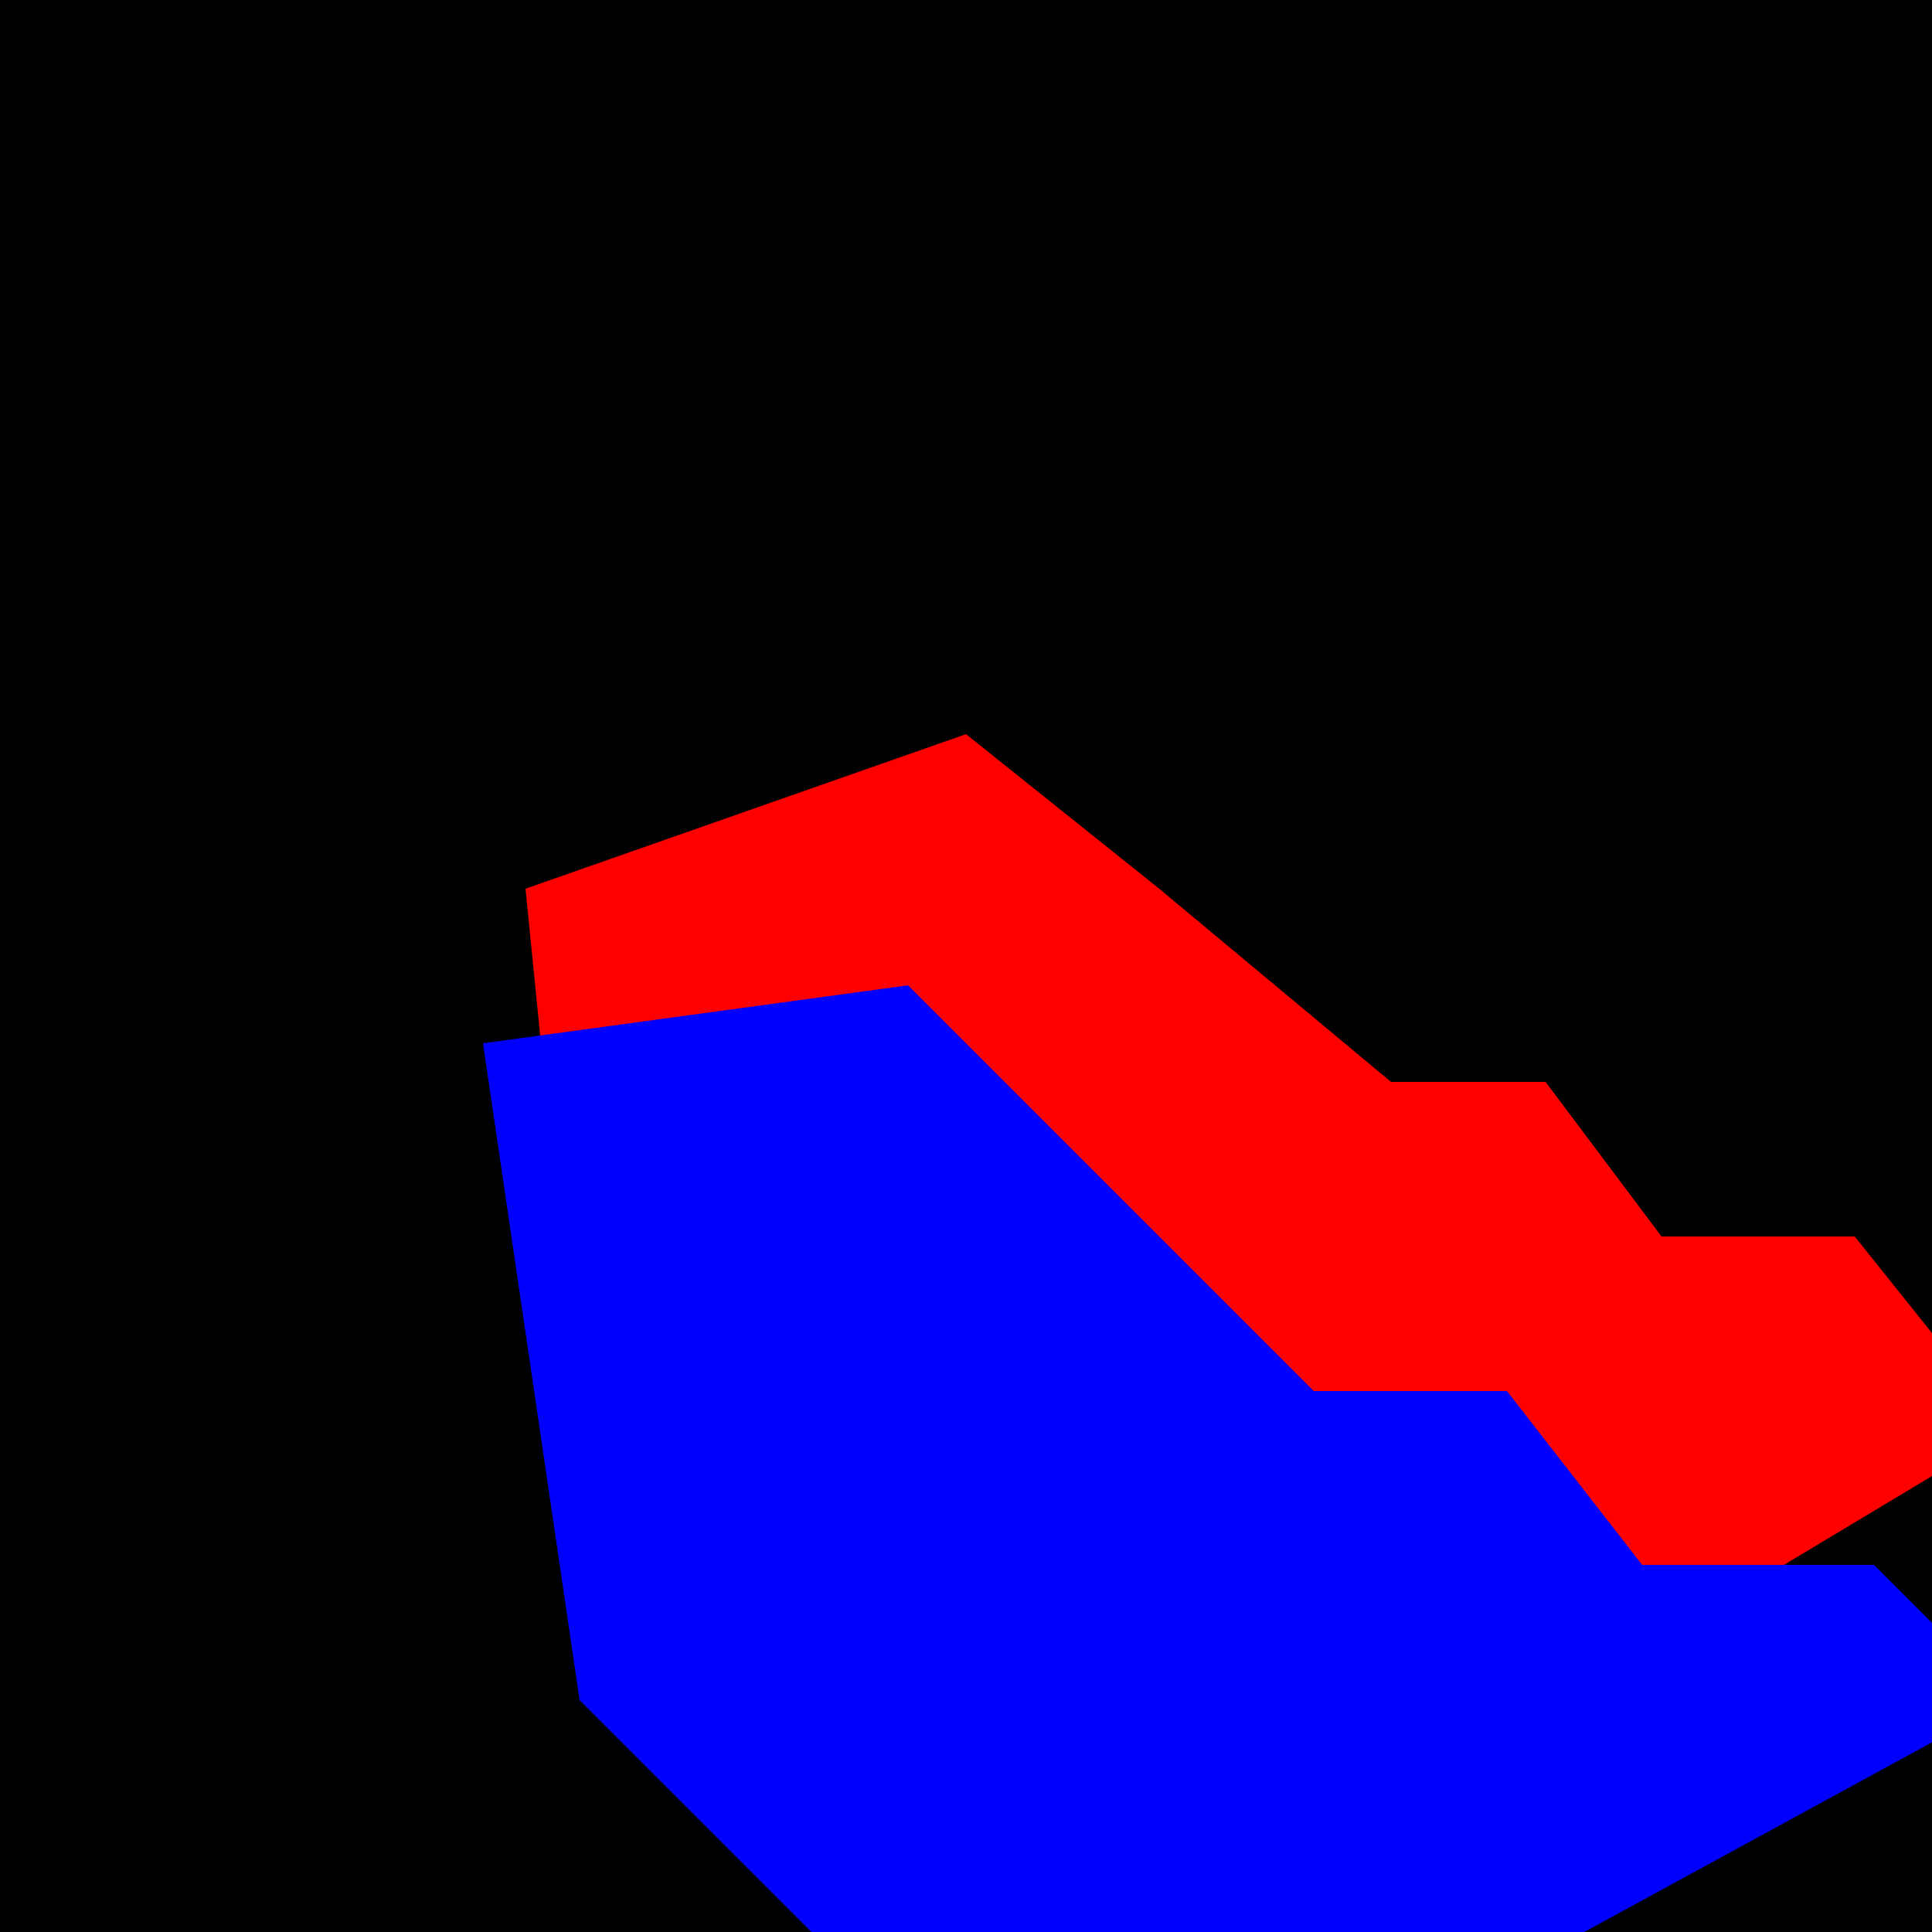
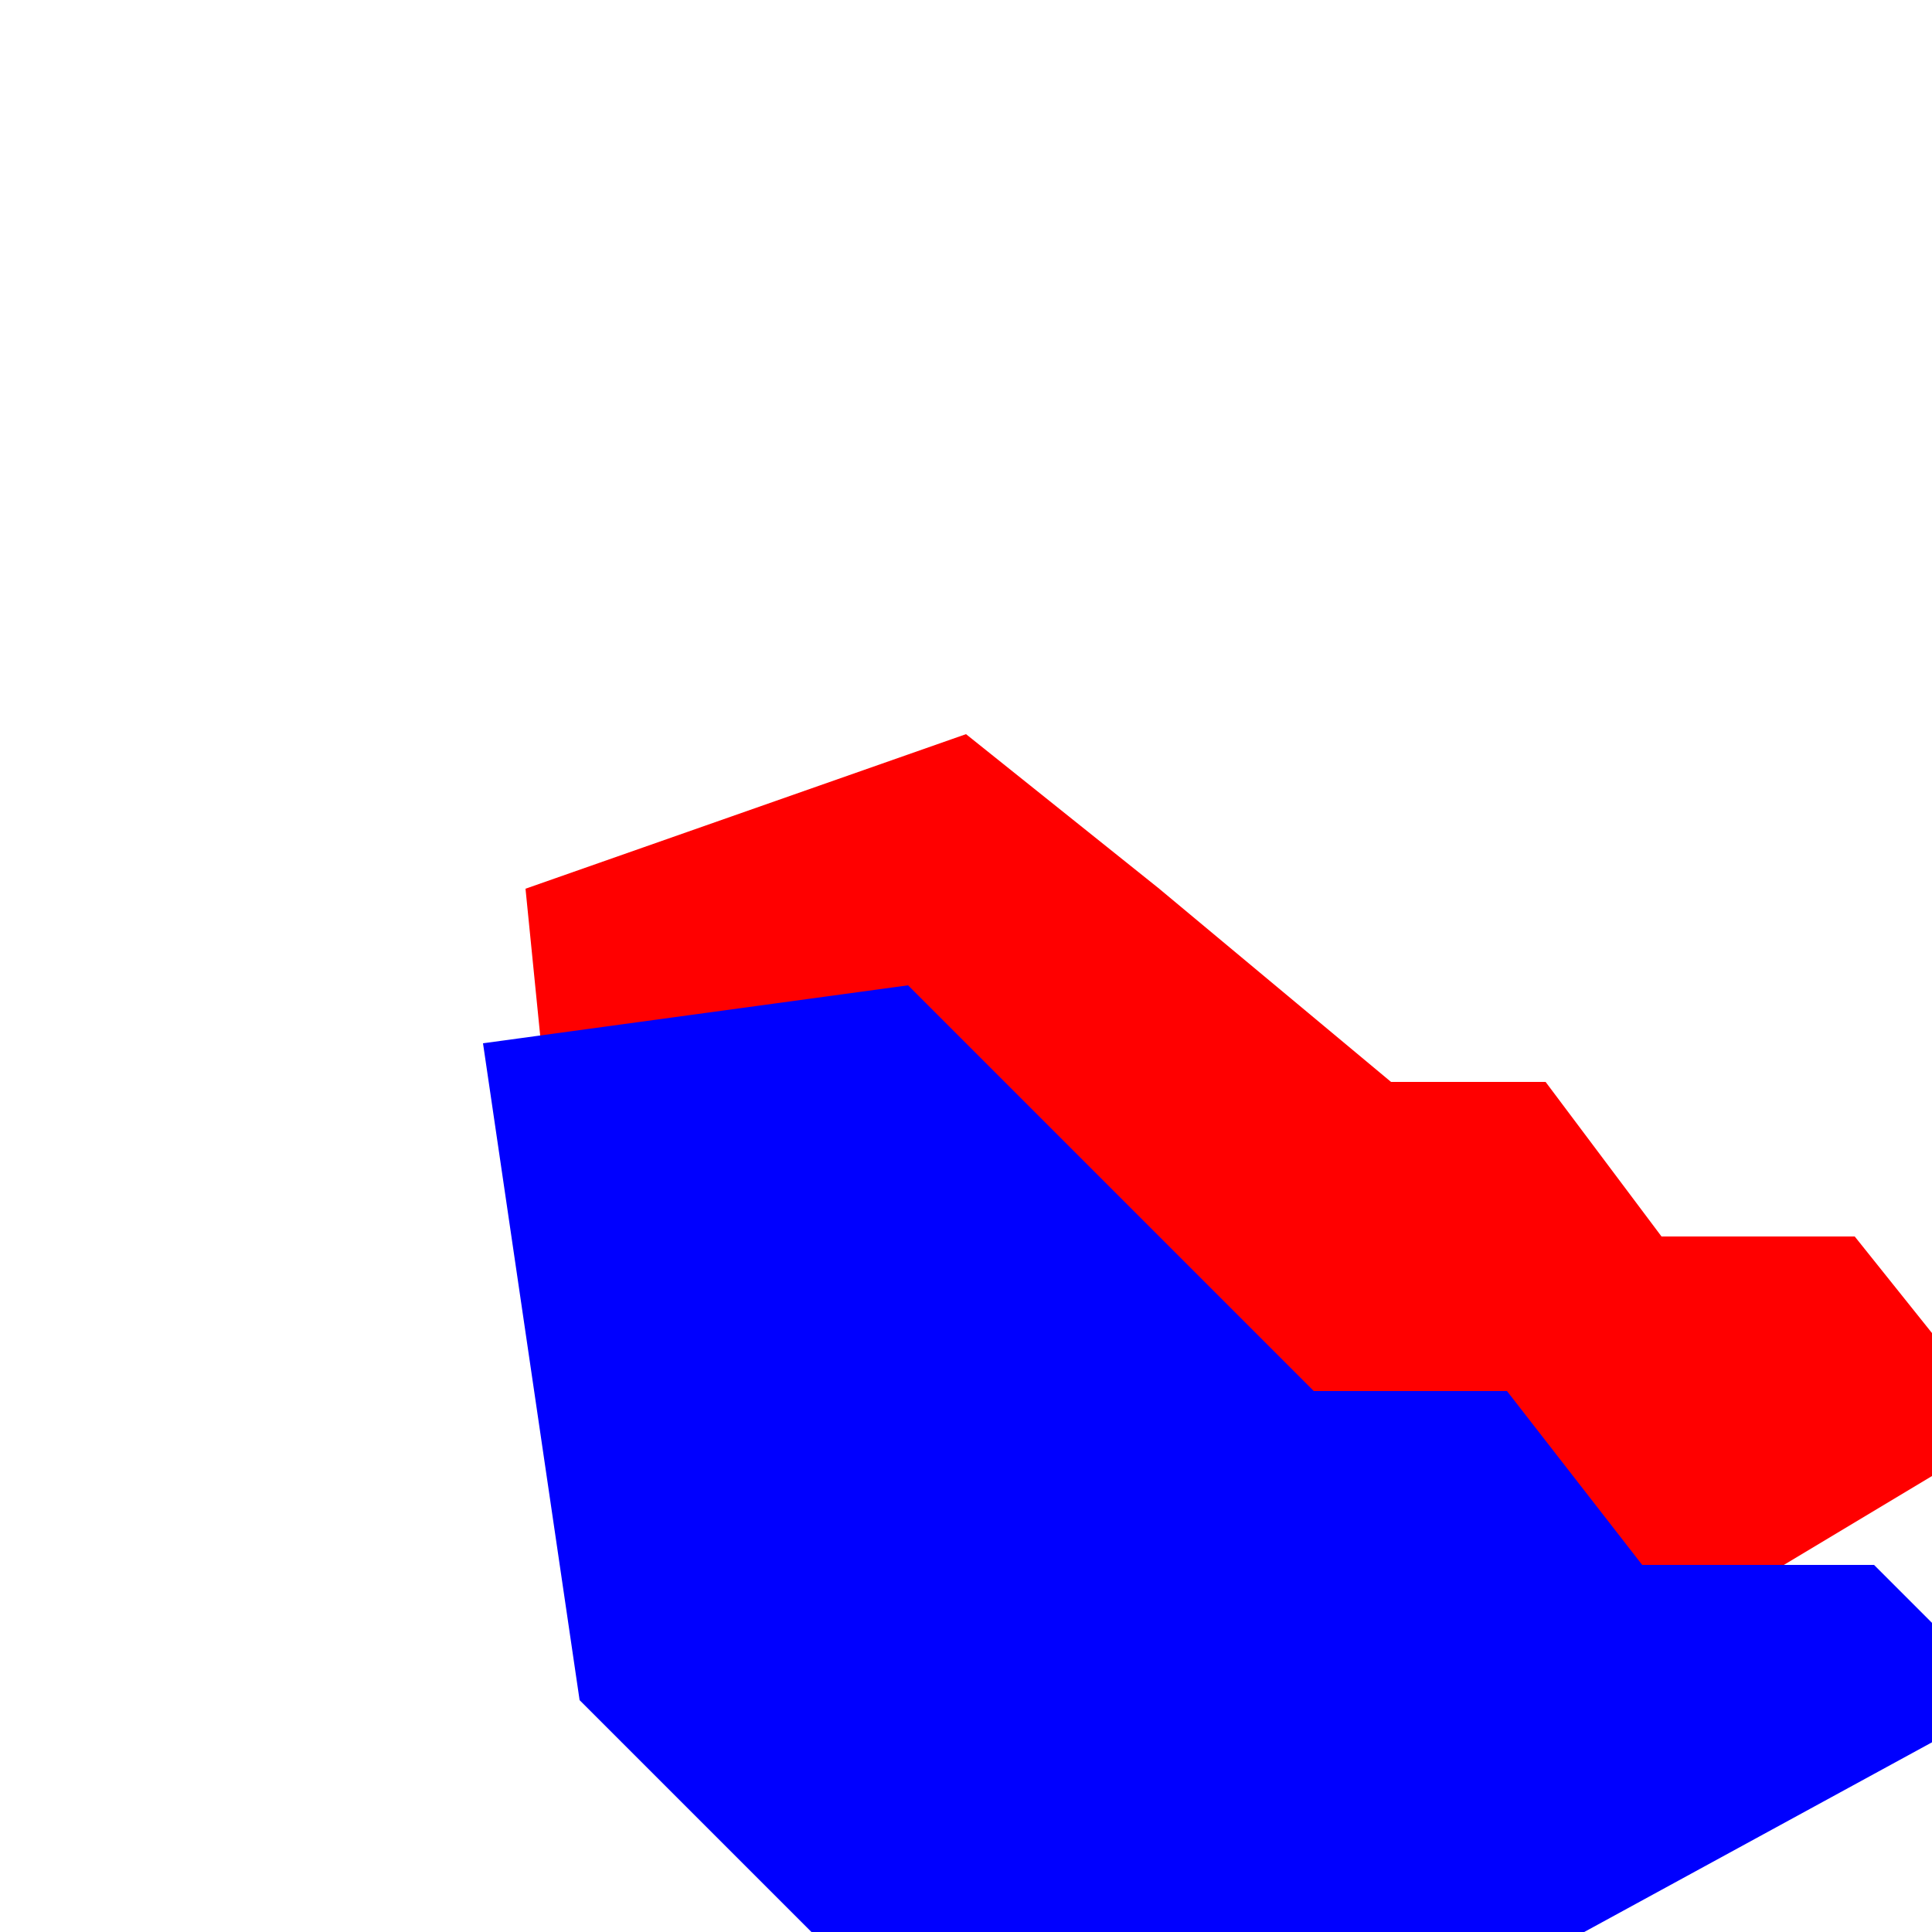
<svg xmlns="http://www.w3.org/2000/svg" width="500" height="500">
  <defs />
  <g>
-     <rect fill="black" stroke="none" x="0" y="0" width="512" height="512" />
    <path fill="red" stroke="none" paint-order="stroke fill markers" d=" M 136 230 L 250 190 L 300 230 L 360 280 L 400 280 L 430 320 L 480 320 L 520 370 L 420 430 L 380 470 L 300 500 L 250 470 L 215 430 L 150 370 L 136 230" />
    <path fill="blue" stroke="none" paint-order="stroke fill markers" d=" M 125 270 L 235 255 L 280 300 L 340 360 L 390 360 L 425 405 L 485 405 L 520 440 L 410 500 L 370 530 L 290 560 L 240 530 L 210 500 L 150 440 L 125 270" />
  </g>
</svg>